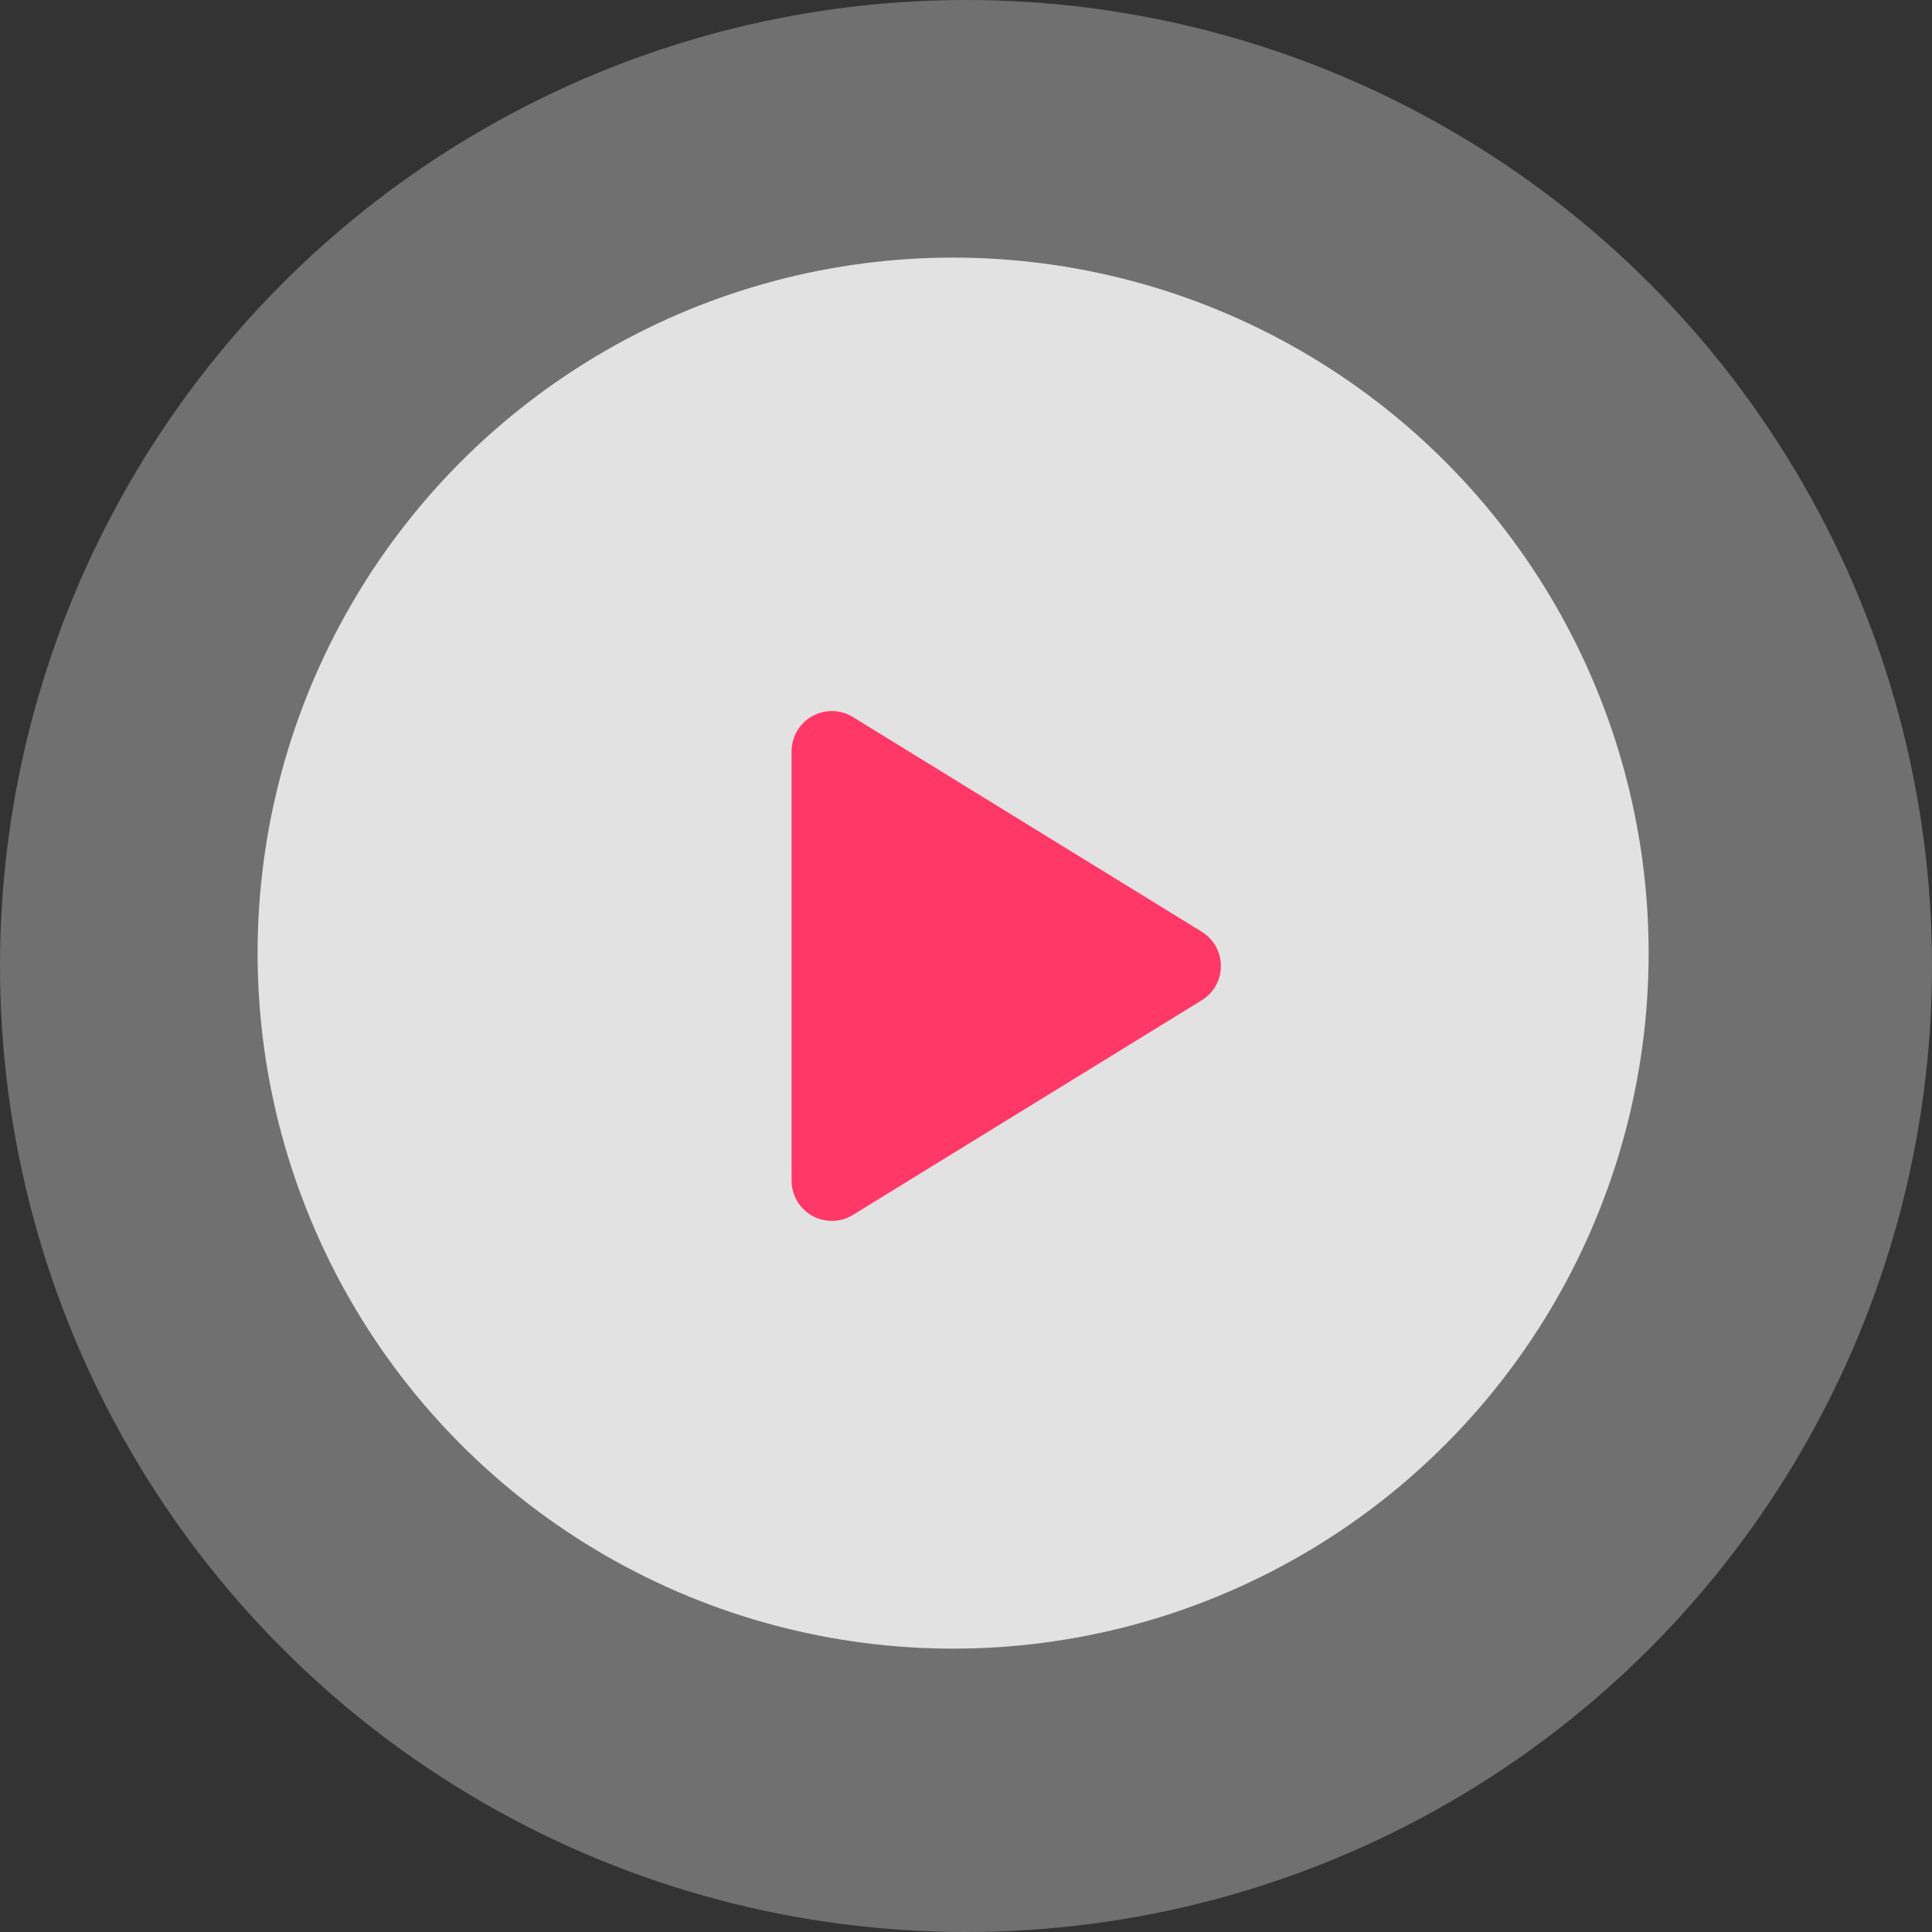
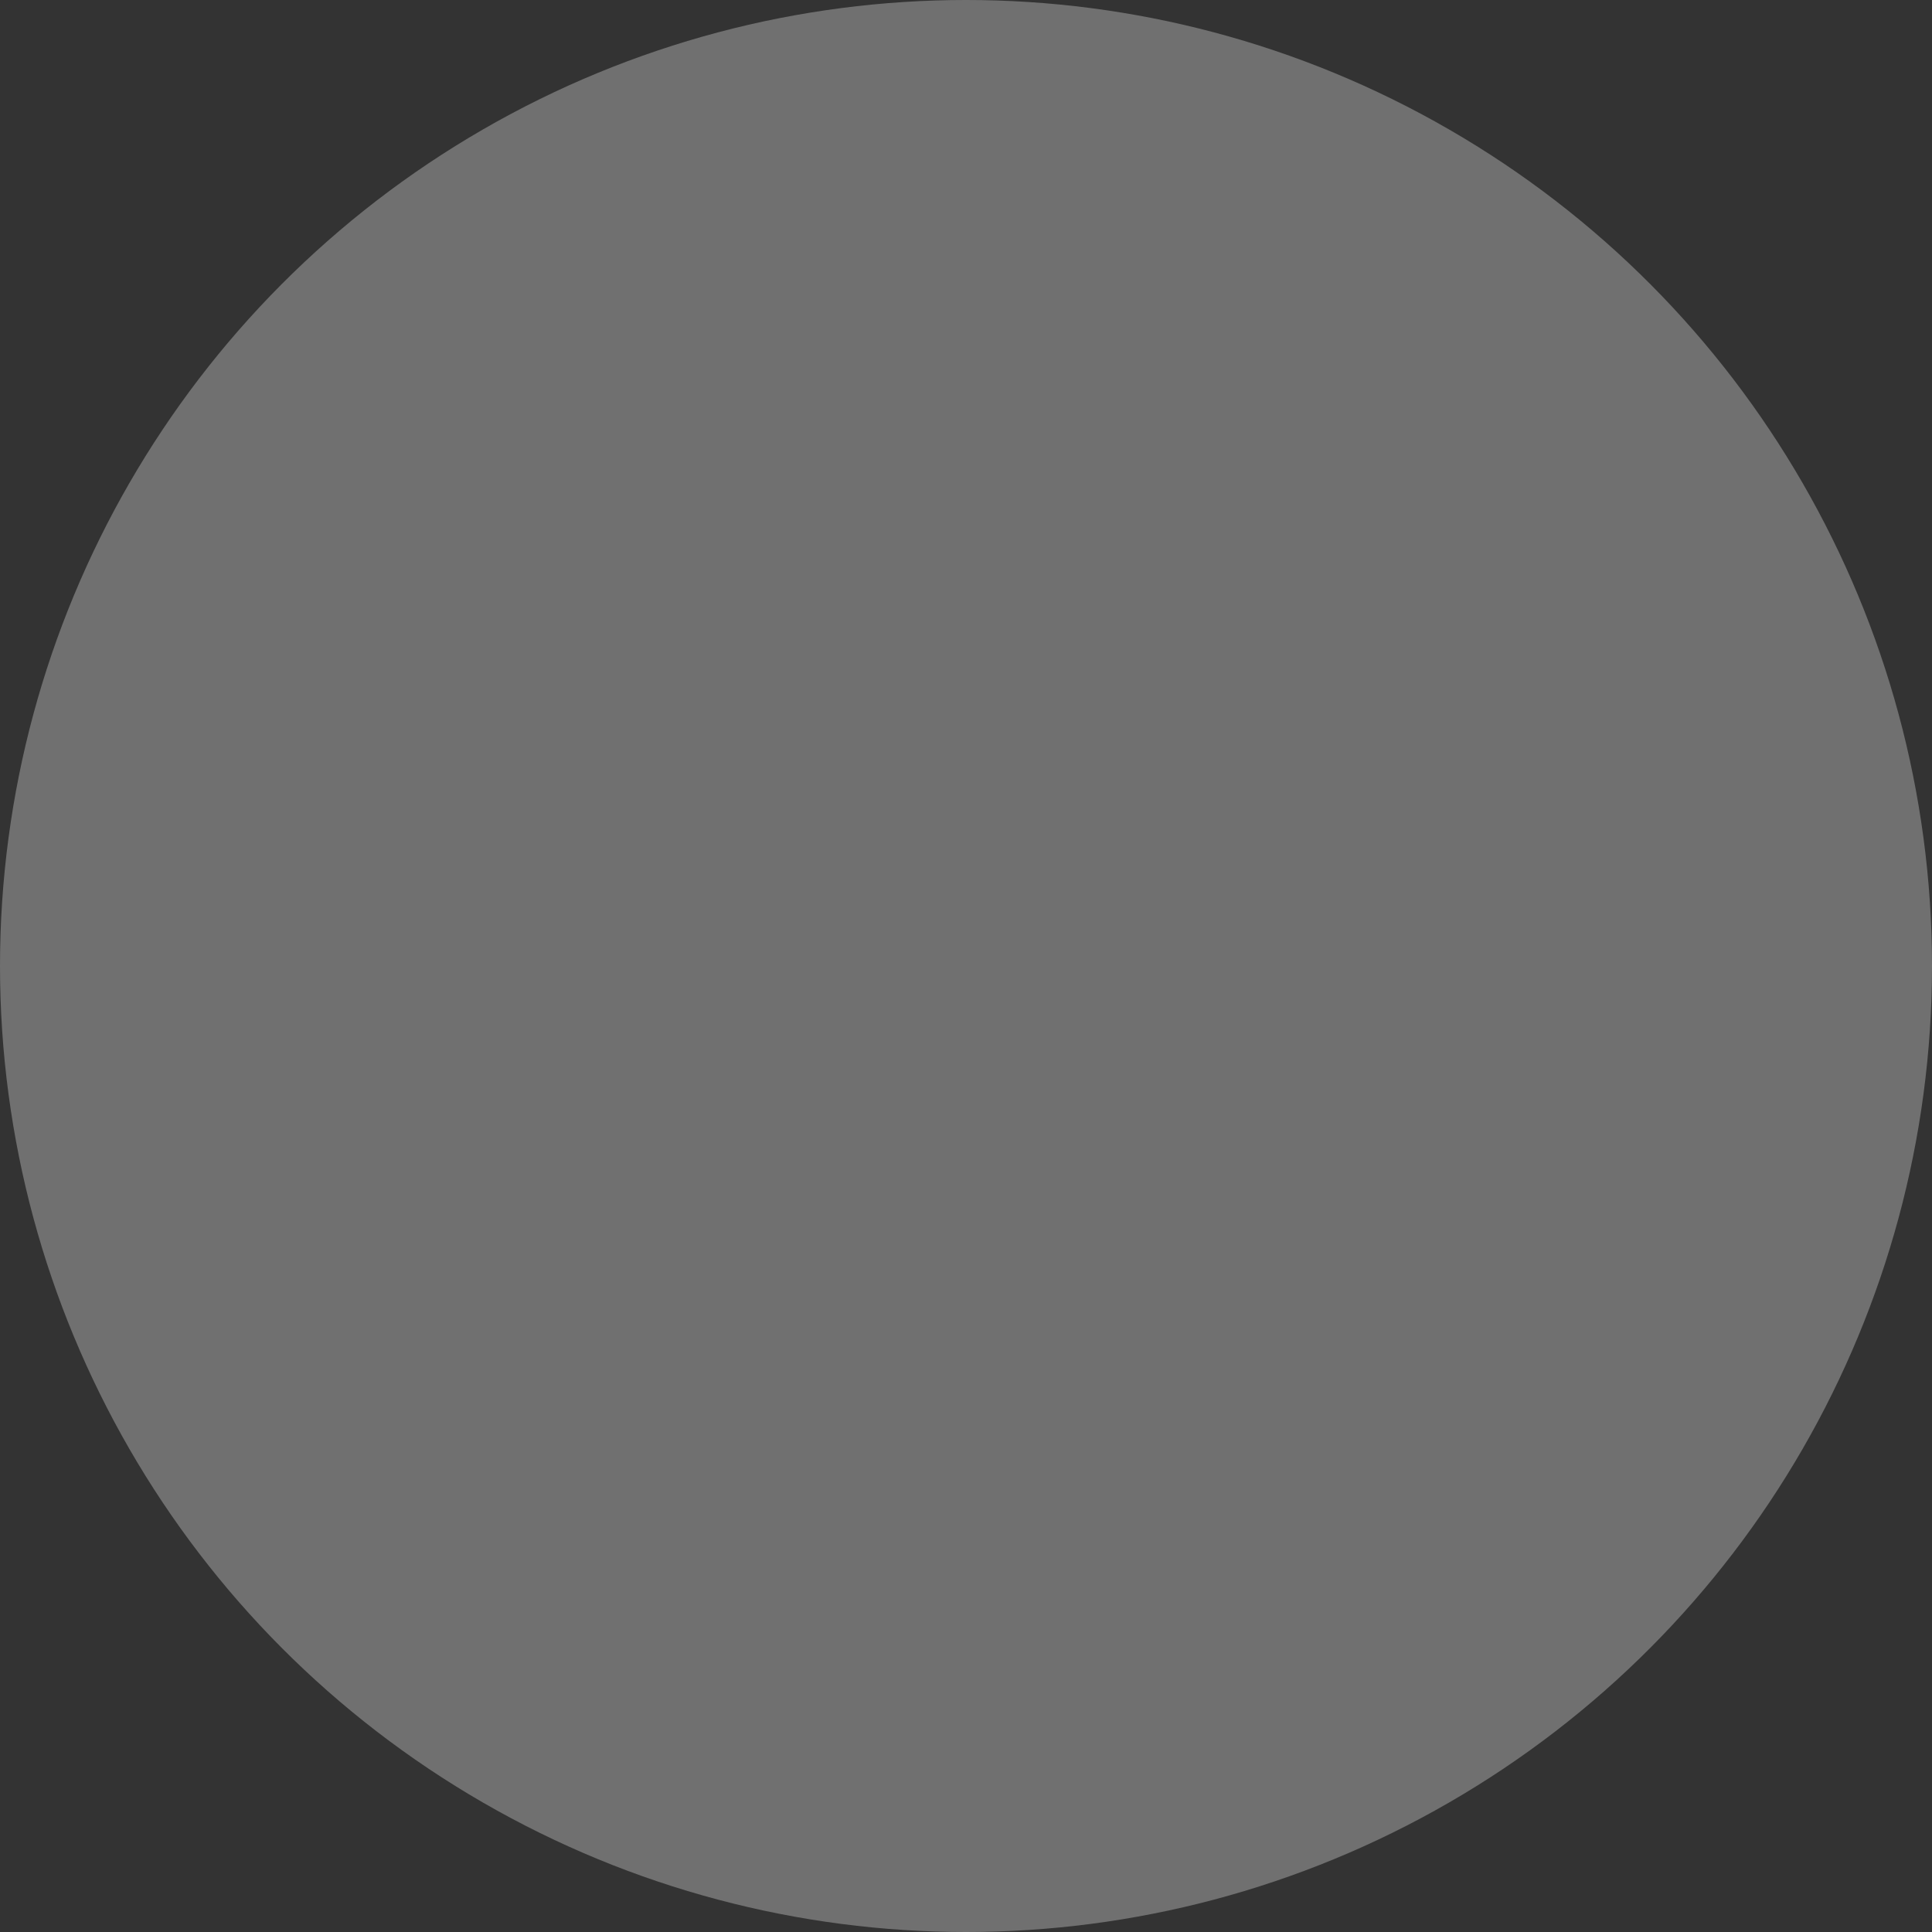
<svg xmlns="http://www.w3.org/2000/svg" width="60" height="60" fill="none">
  <rect width="100%" height="100%" fill="#333333" stroke="none" />
  <circle cx="30" cy="30" r="30" fill="#fff" fill-opacity=".3" />
-   <circle cx="29.6" cy="29.6" r="21.6" fill="#fff" fill-opacity=".8" />
-   <path d="M25.833 23.333v13.333L36.666 30l-10.833-6.667z" fill="#FF3868" stroke="#FF3868" stroke-width="2.5" stroke-linecap="round" stroke-linejoin="round" />
</svg>